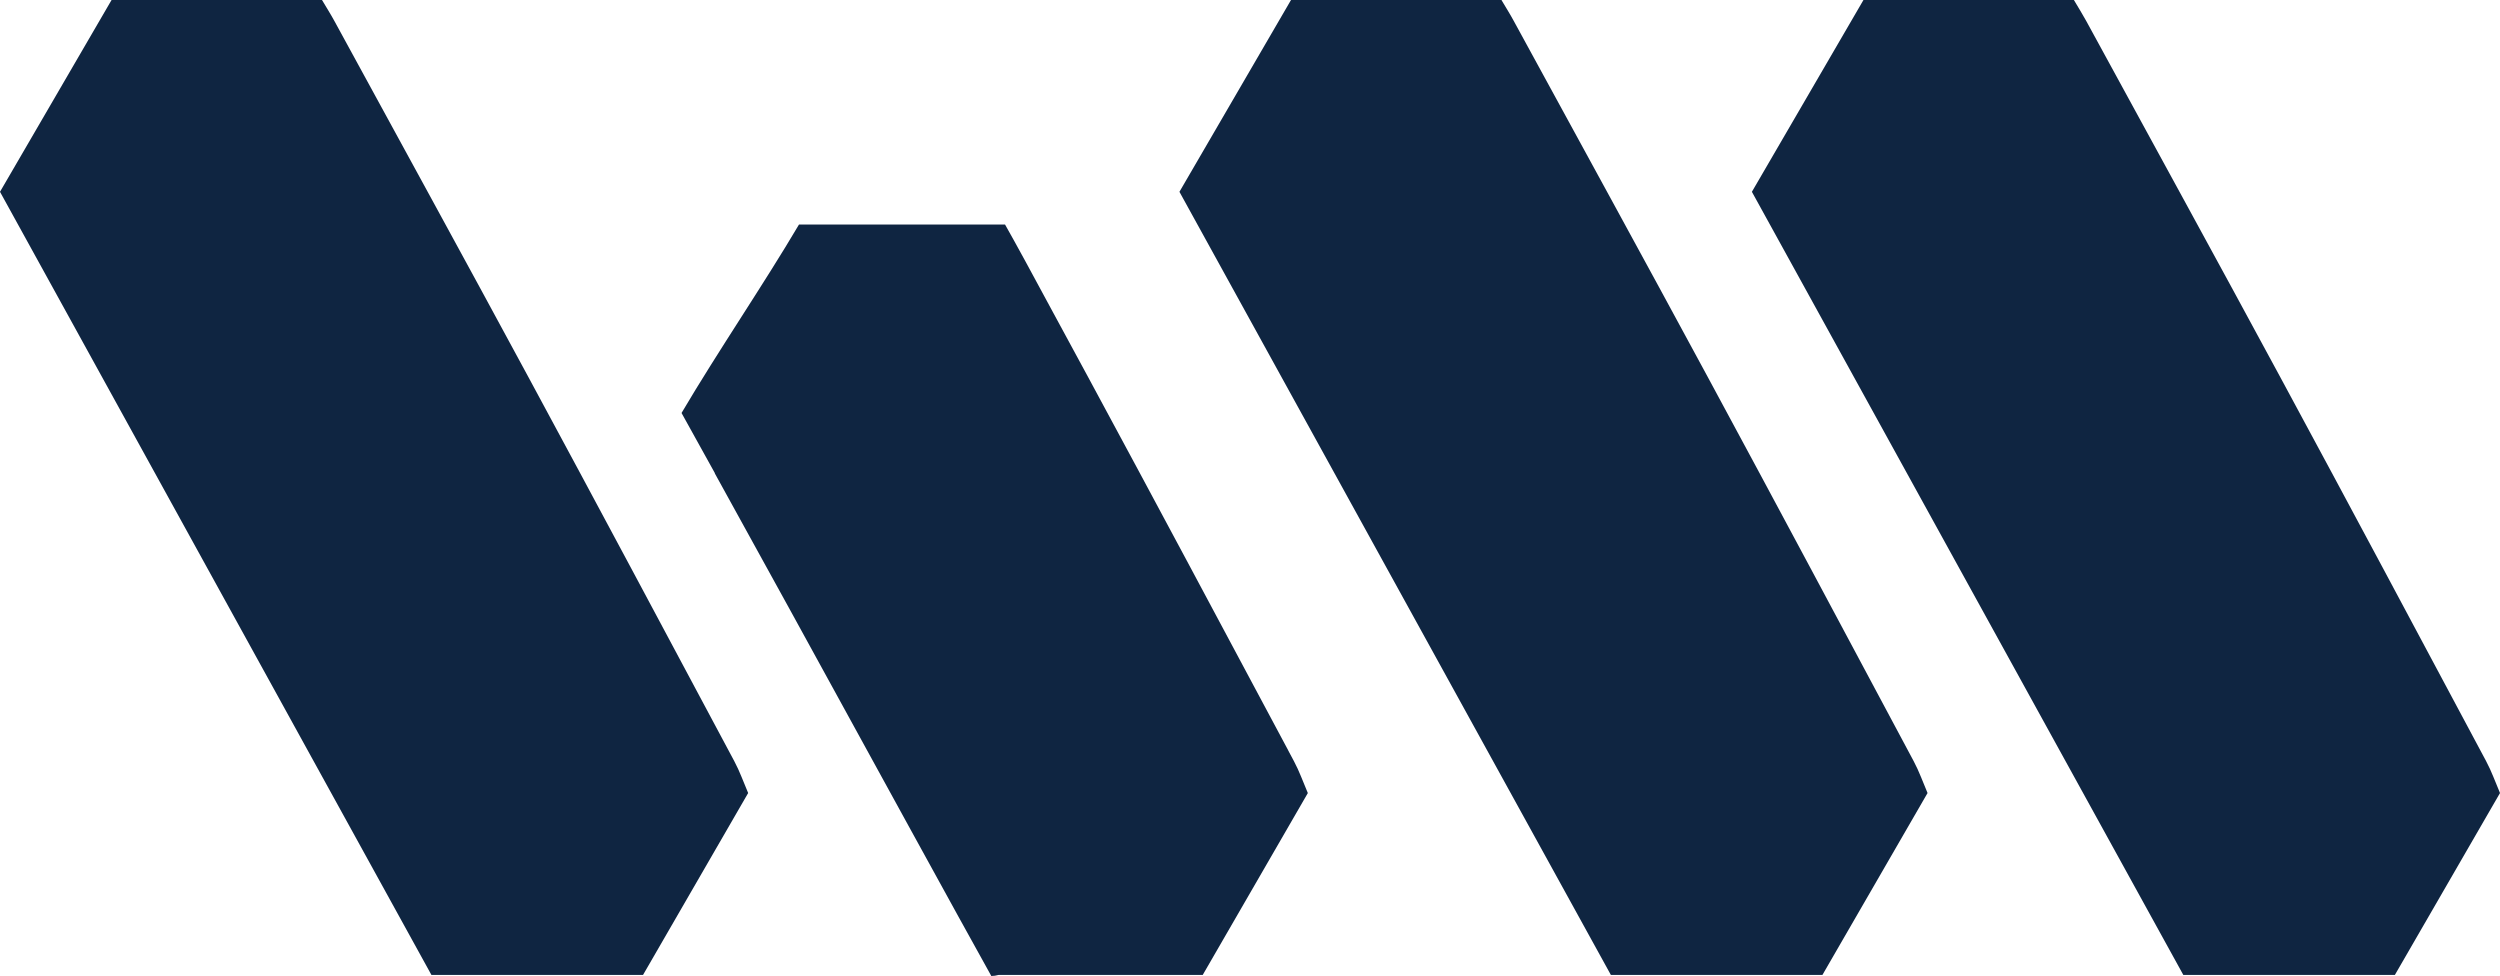
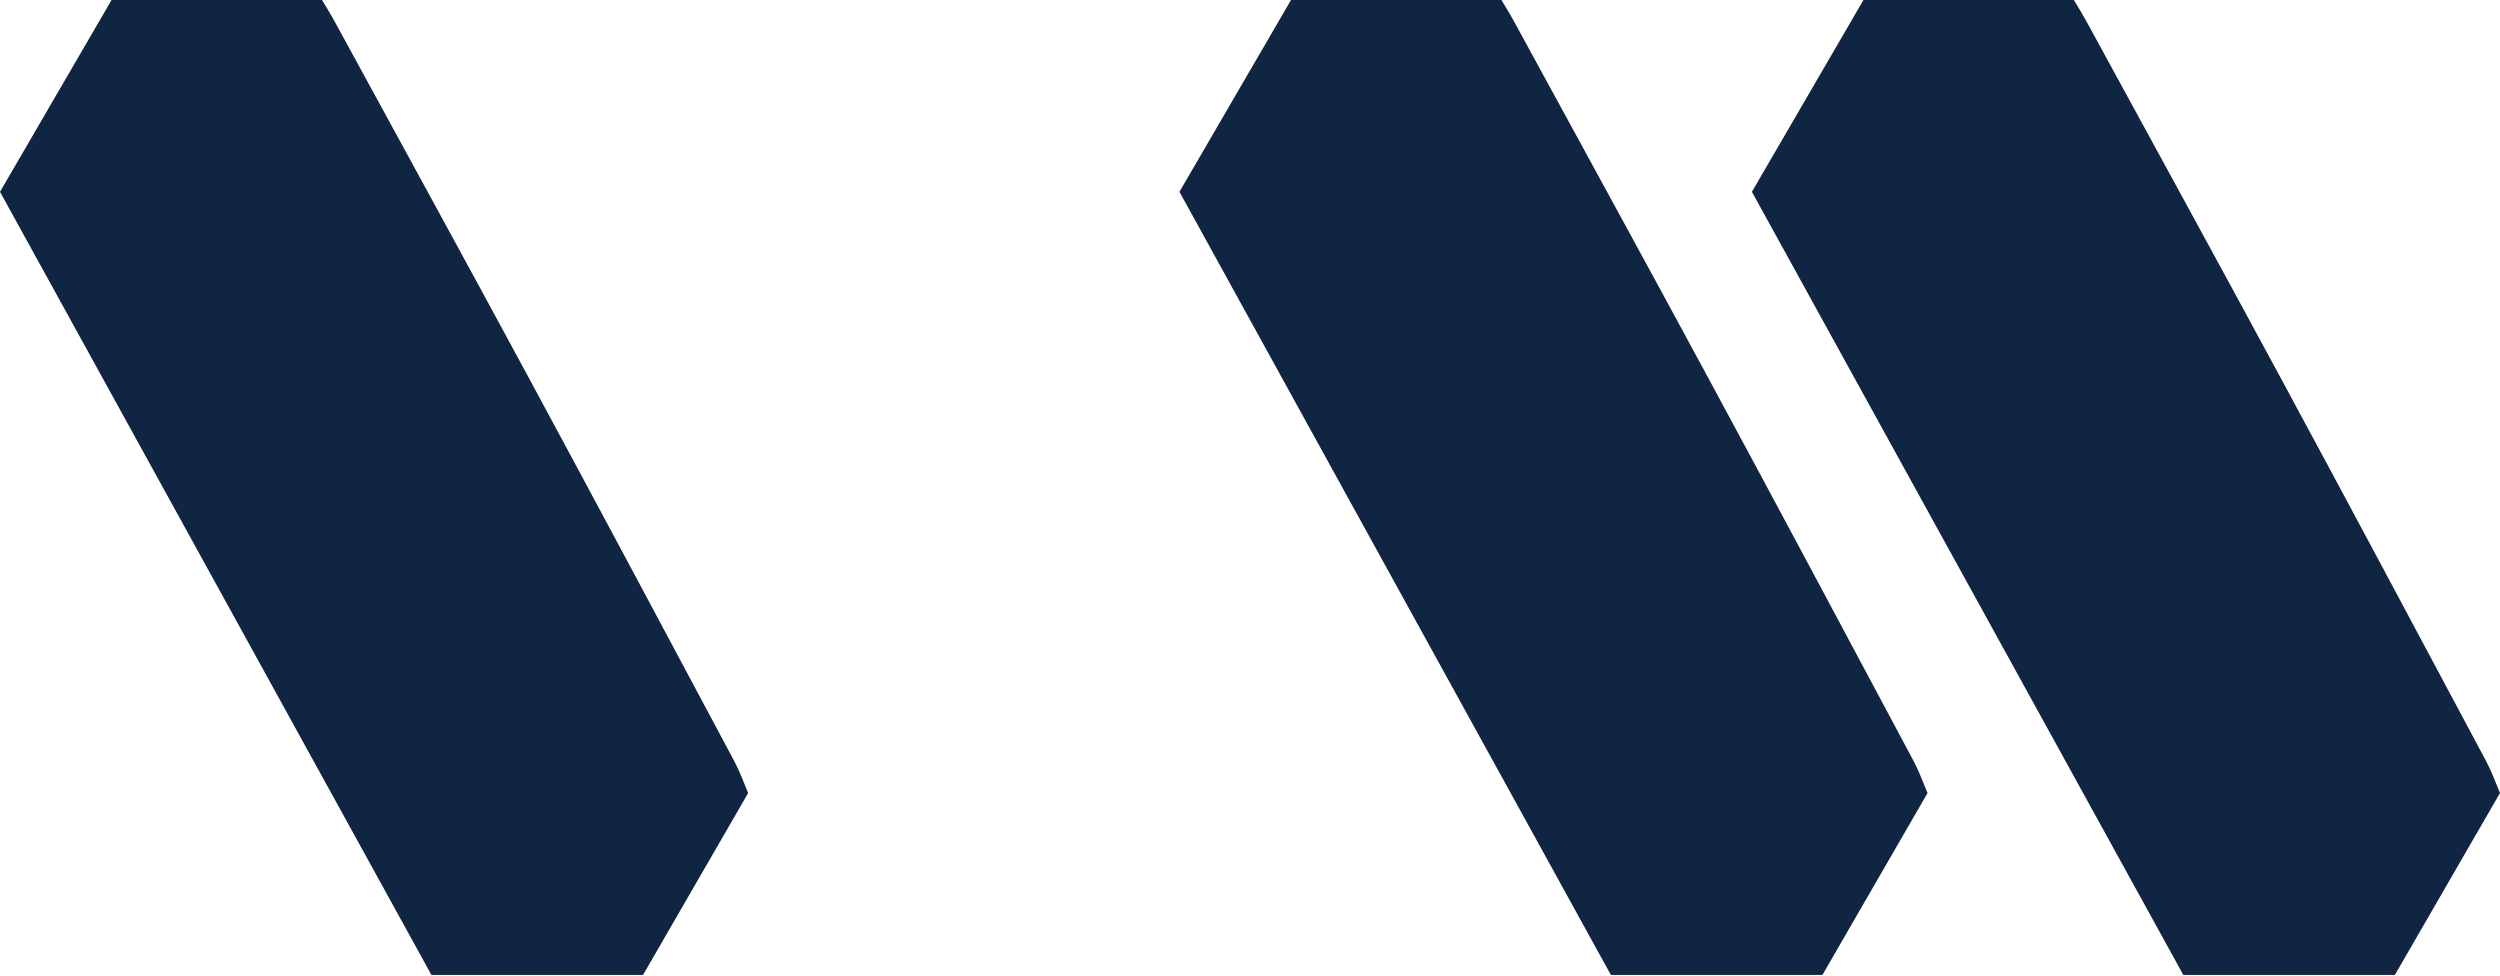
<svg xmlns="http://www.w3.org/2000/svg" id="Layer_2" data-name="Layer 2" viewBox="0 0 535.55 209.08">
  <defs>
    <style>
      .cls-1 {
        fill: #0f2541;
        stroke-width: 0px;
      }
    </style>
  </defs>
  <g id="Layer_1-2" data-name="Layer 1">
    <path class="cls-1" d="M92.42,208.85c15.33,0,30.11,0,45.33,0,7.42-12.84,14.89-25.76,22.52-38.97-.99-2.31-1.81-4.66-2.97-6.82-14.67-27.45-29.31-54.91-44.11-82.29-13.77-25.48-27.7-50.87-41.57-76.3C70.83,3.02,69.94,1.62,68.98,0c-14.83,0-29.6,0-45.08,0C16.13,13.35,8.21,26.97,0,41.09c30.82,55.95,61.63,111.89,92.42,167.76Z" />
    <path class="cls-1" d="M345.07,208.85c15.33,0,30.11,0,45.33,0,7.42-12.84,14.89-25.76,22.52-38.97-.99-2.31-1.81-4.66-2.97-6.82-14.67-27.45-29.31-54.91-44.11-82.29-13.77-25.48-27.7-50.87-41.57-76.3C323.49,3.02,322.6,1.62,321.64,0c-14.83,0-29.6,0-45.08,0-7.77,13.35-15.69,26.97-23.9,41.09,30.82,55.95,61.63,111.89,92.42,167.76Z" />
    <path class="cls-1" d="M467.7,208.85c15.33,0,30.11,0,45.33,0,7.42-12.84,14.89-25.76,22.52-38.97-.99-2.31-1.81-4.66-2.97-6.82-14.67-27.45-29.31-54.91-44.11-82.29-13.77-25.48-27.7-50.87-41.57-76.3C446.11,3.02,445.22,1.62,444.27,0c-14.83,0-29.6,0-45.08,0-7.77,13.35-15.69,26.97-23.9,41.09,30.82,55.95,61.63,111.89,92.42,167.76Z" />
-     <path class="cls-1" d="M280.16,169.88c-.99-2.31-1.81-4.66-2.97-6.82-.41-.76-.81-1.52-1.22-2.28h0s0-.01,0-.02c-14.26-26.68-28.5-53.38-42.88-79.99-2.49-4.61-4.99-9.21-7.49-13.82-4.42-8.21-8.05-14.89-10.3-18.85h-44.14c-7.64,12.94-17.26,26.99-25.16,40.37,1.63,2.92,4.1,7.38,7.15,12.9l-.03.02c5.42,9.85,10.84,19.68,16.27,29.53,16.69,30.41,36.53,66.64,42.97,78.16.51,0,1.03-.09,1.57-.23h43.72c7.42-12.84,14.89-25.76,22.52-38.97Z" />
  </g>
</svg>